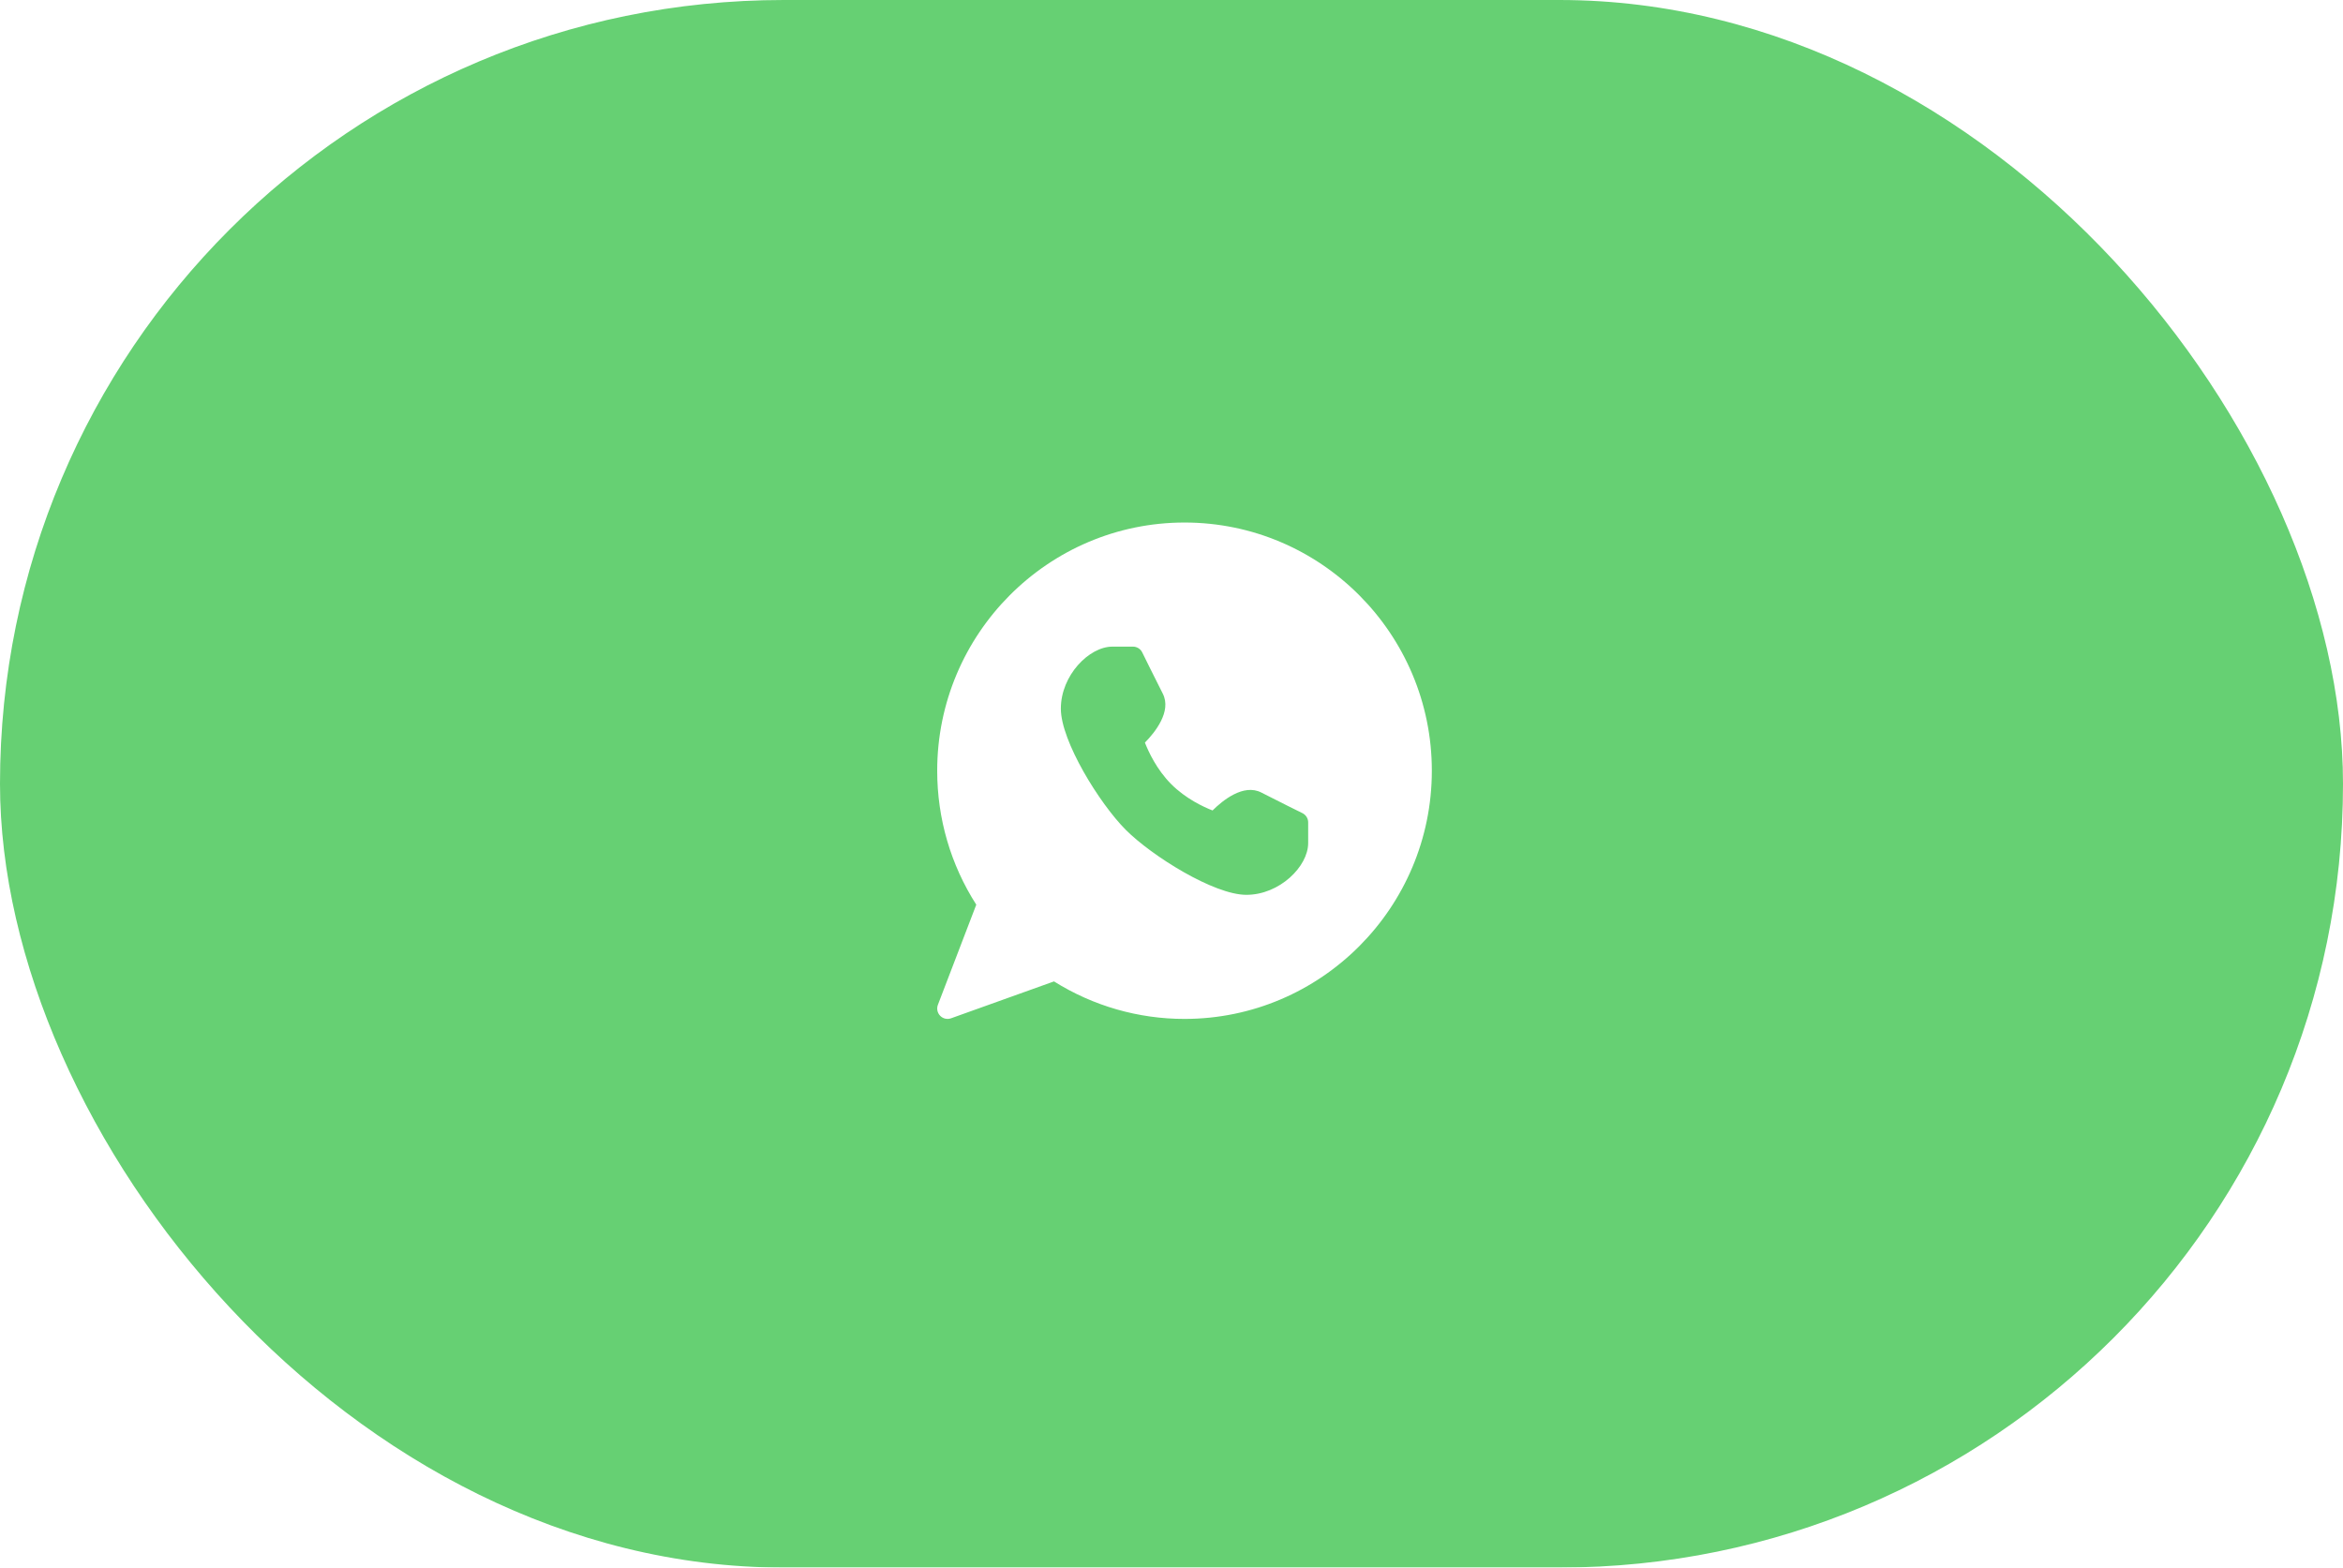
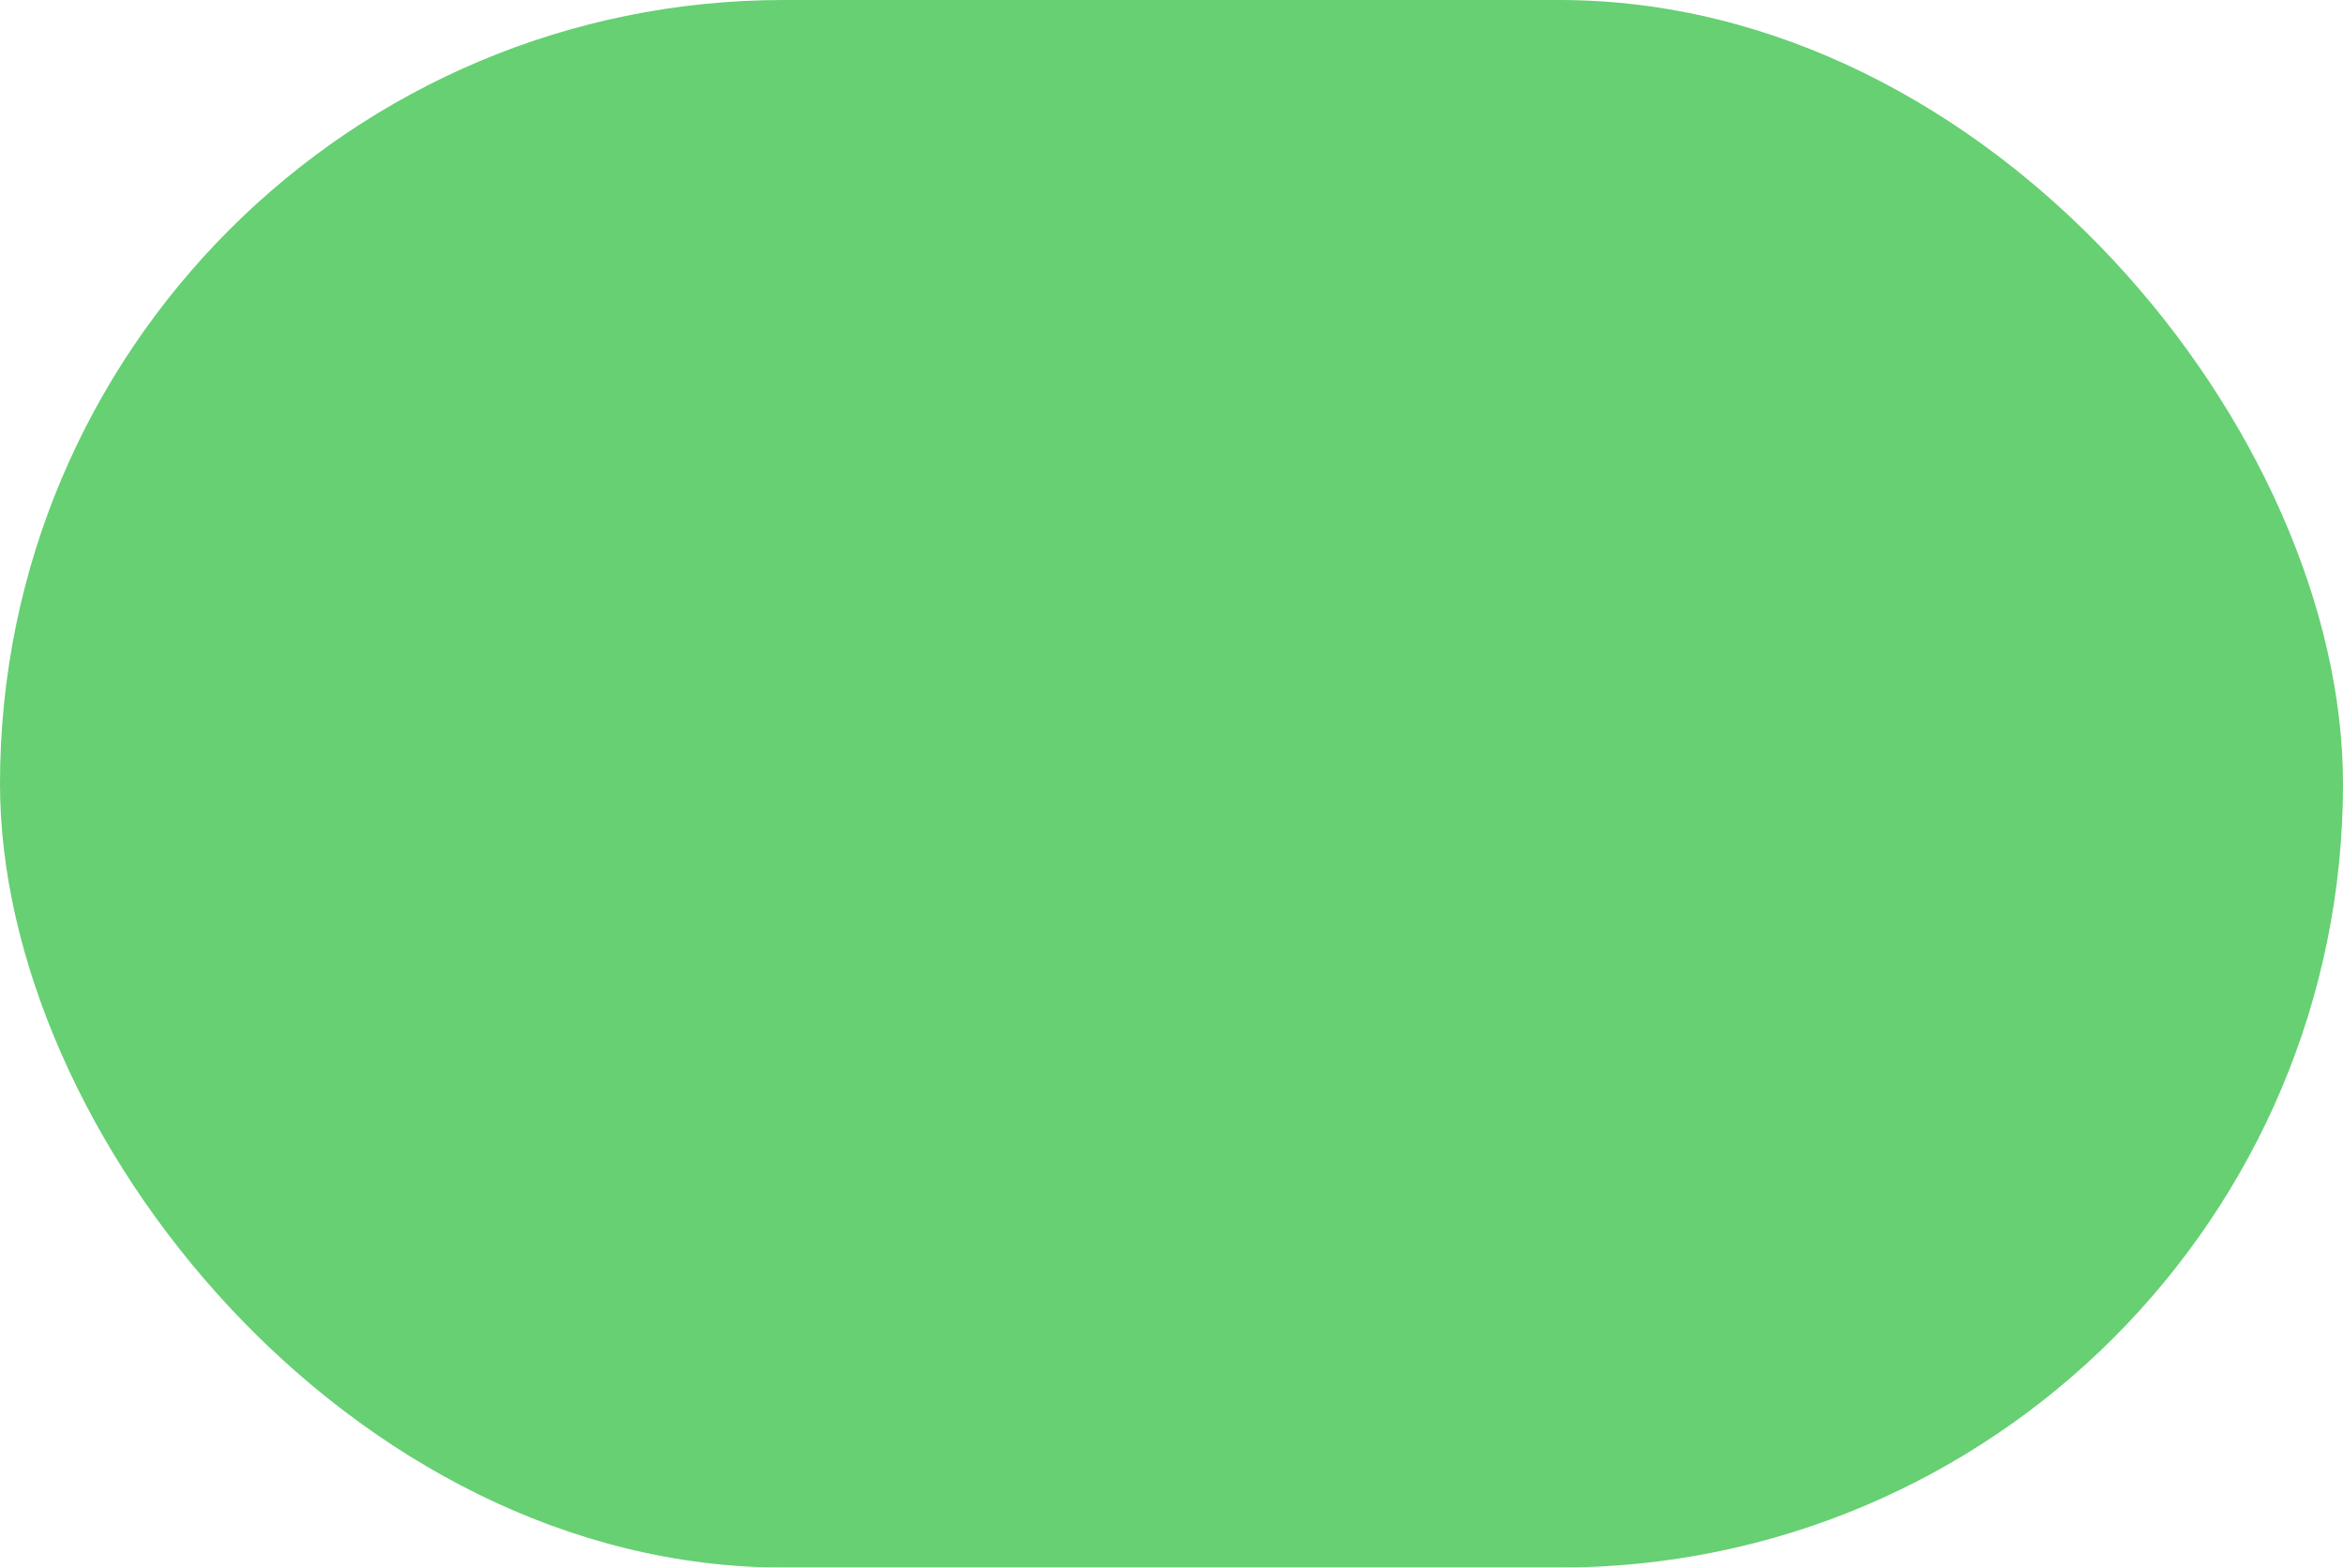
<svg xmlns="http://www.w3.org/2000/svg" width="142" height="95" viewBox="0 0 142 95" fill="none">
  <g filter="url(#filter0_i_1169_207)">
    <rect width="142" height="95" rx="47.5" fill="#66D073" />
  </g>
-   <path d="M71.789 31.667C63.524 31.667 56.8 38.414 56.8 46.709C56.8 49.605 57.617 52.403 59.168 54.826L56.841 60.898C56.799 61.01 56.79 61.132 56.814 61.249C56.839 61.366 56.896 61.474 56.979 61.559C57.062 61.645 57.168 61.705 57.284 61.732C57.4 61.76 57.522 61.753 57.634 61.714L63.879 59.477C66.251 60.964 68.992 61.752 71.789 61.75C80.054 61.75 86.778 55.003 86.778 46.709C86.778 38.414 80.054 31.667 71.789 31.667ZM79.283 51.096C79.283 52.506 77.553 54.23 75.536 54.23C73.574 54.23 69.807 51.874 68.224 50.286C66.641 48.697 64.294 44.916 64.294 42.948C64.294 40.923 66.012 39.188 67.417 39.188H68.666C68.783 39.188 68.897 39.221 68.996 39.283C69.095 39.344 69.174 39.433 69.226 39.538C69.227 39.539 69.979 41.073 70.471 42.036C71.026 43.123 69.983 44.401 69.389 45.004C69.602 45.55 70.098 46.633 70.981 47.52C71.864 48.406 72.943 48.905 73.488 49.117C74.087 48.52 75.361 47.472 76.445 48.031C77.405 48.526 78.932 49.279 78.934 49.279C79.039 49.331 79.127 49.411 79.189 49.511C79.251 49.61 79.283 49.725 79.283 49.842V51.096Z" fill="white" />
  <defs>
    <filter id="filter0_i_1169_207" x="0" y="0" width="142" height="95" filterUnits="userSpaceOnUse" color-interpolation-filters="sRGB">
      <feFlood flood-opacity="0" result="BackgroundImageFix" />
      <feBlend mode="normal" in="SourceGraphic" in2="BackgroundImageFix" result="shape" />
      <feColorMatrix in="SourceAlpha" type="matrix" values="0 0 0 0 0 0 0 0 0 0 0 0 0 0 0 0 0 0 127 0" result="hardAlpha" />
      <feOffset />
      <feGaussianBlur stdDeviation="25" />
      <feComposite in2="hardAlpha" operator="arithmetic" k2="-1" k3="1" />
      <feColorMatrix type="matrix" values="0 0 0 0 1 0 0 0 0 1 0 0 0 0 1 0 0 0 0.2 0" />
      <feBlend mode="normal" in2="shape" result="effect1_innerShadow_1169_207" />
    </filter>
  </defs>
</svg>